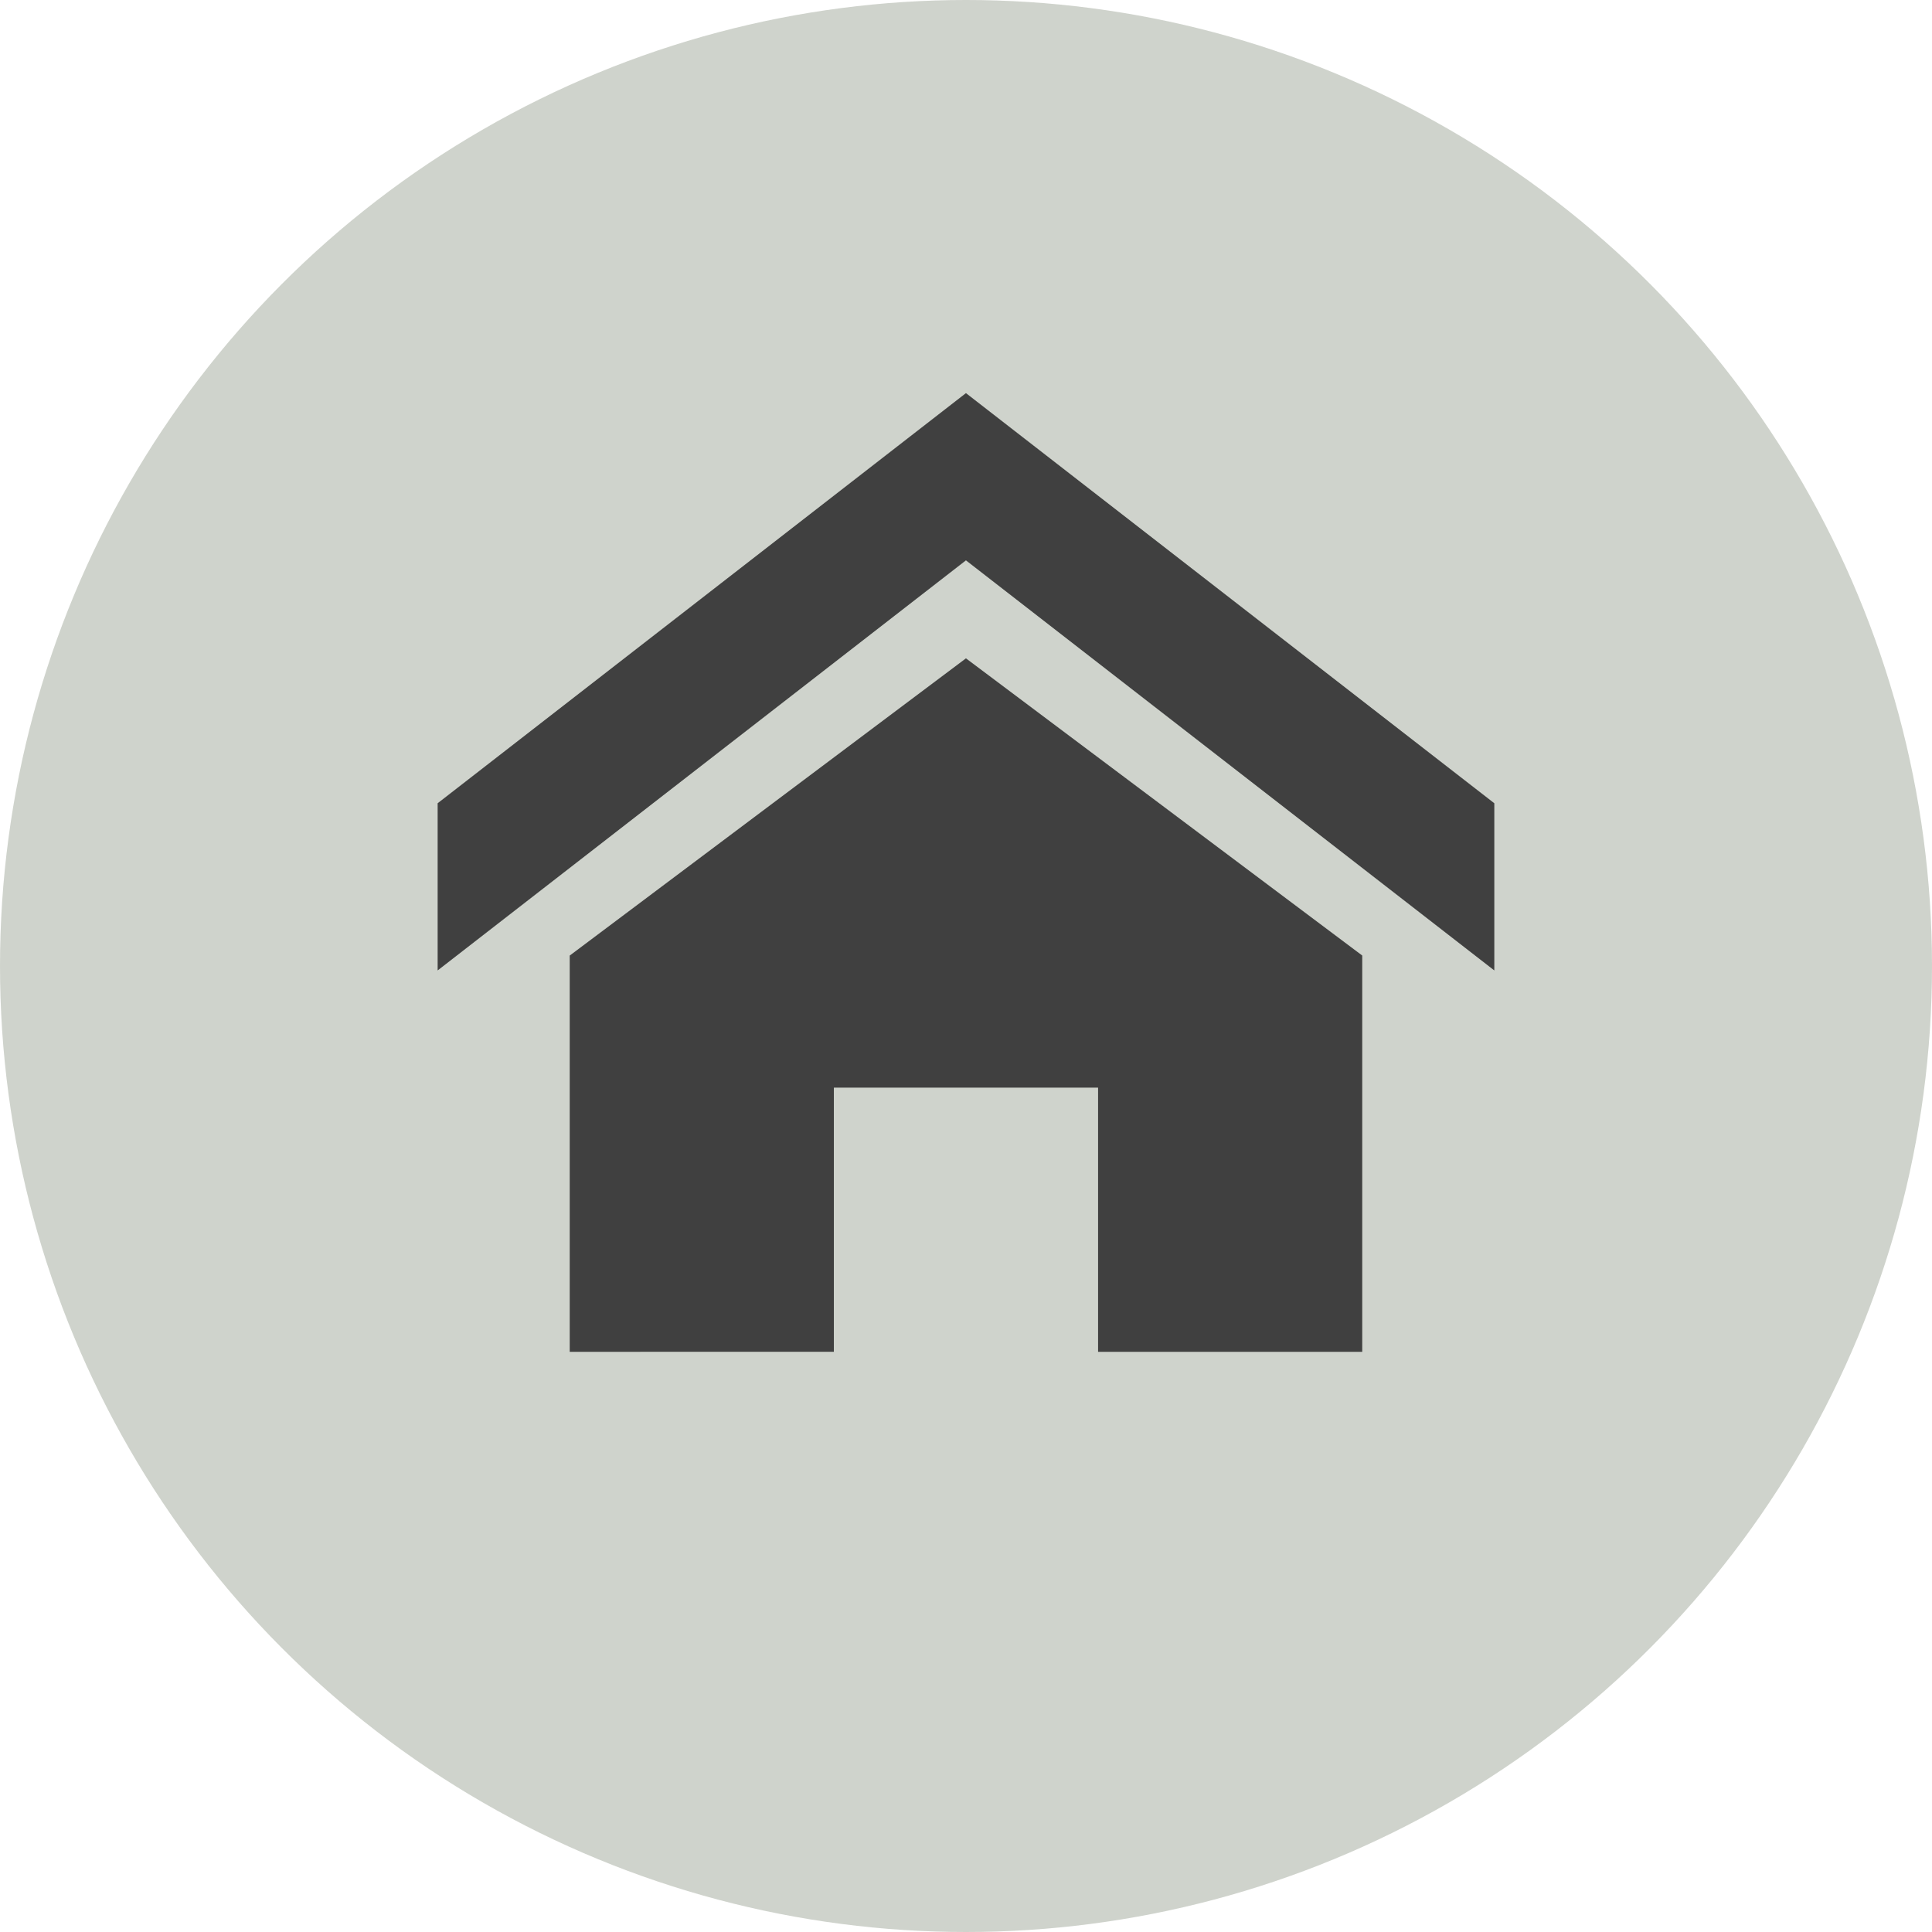
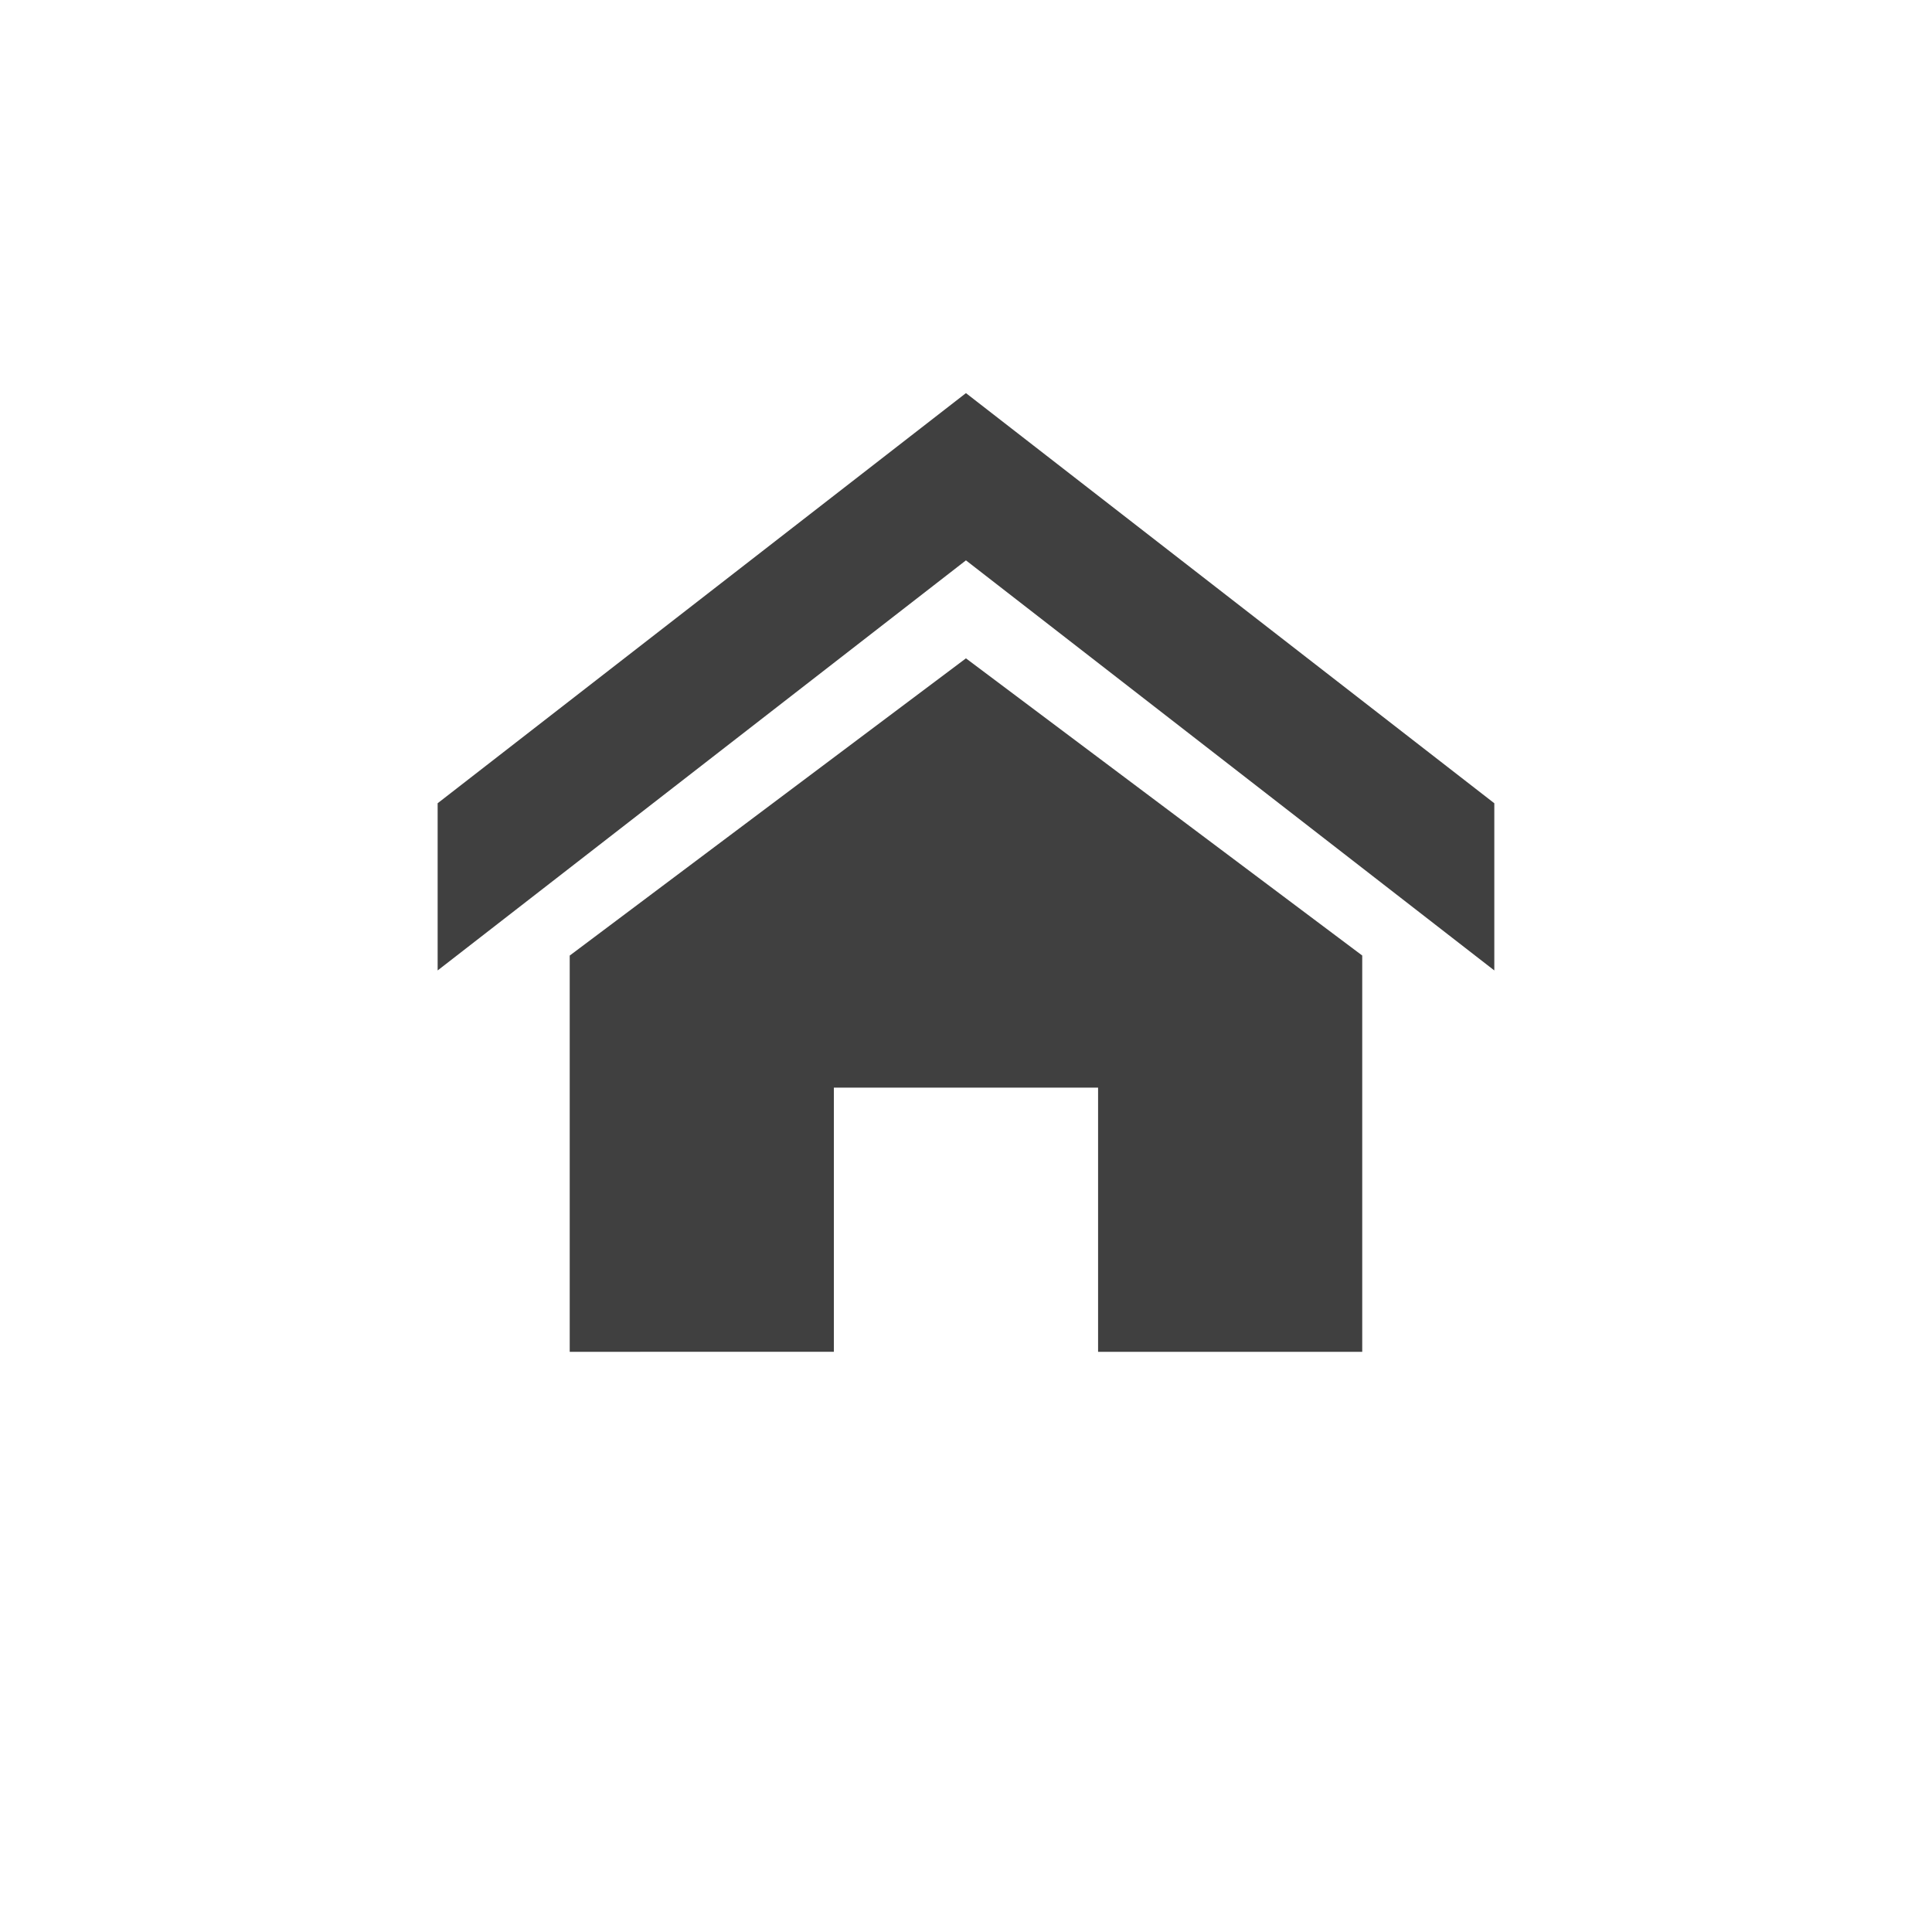
<svg xmlns="http://www.w3.org/2000/svg" width="37.798" height="37.798" viewBox="0 0 37.798 37.798">
  <g transform="translate(0 0)" opacity="0.547">
-     <ellipse cx="18.899" cy="18.899" rx="18.899" ry="18.899" fill="#a8afa2" />
-   </g>
+     </g>
  <path d="M23.244,14.156,12.907,6.133,2.571,14.156V10.885L12.907,2.861l10.337,8.024Zm-2.584-.292v7.753H15.492V16.449H10.323v5.168H5.155V13.865L12.907,8.05Z" transform="translate(5.991 4.83)" fill="#404040" />
</svg>